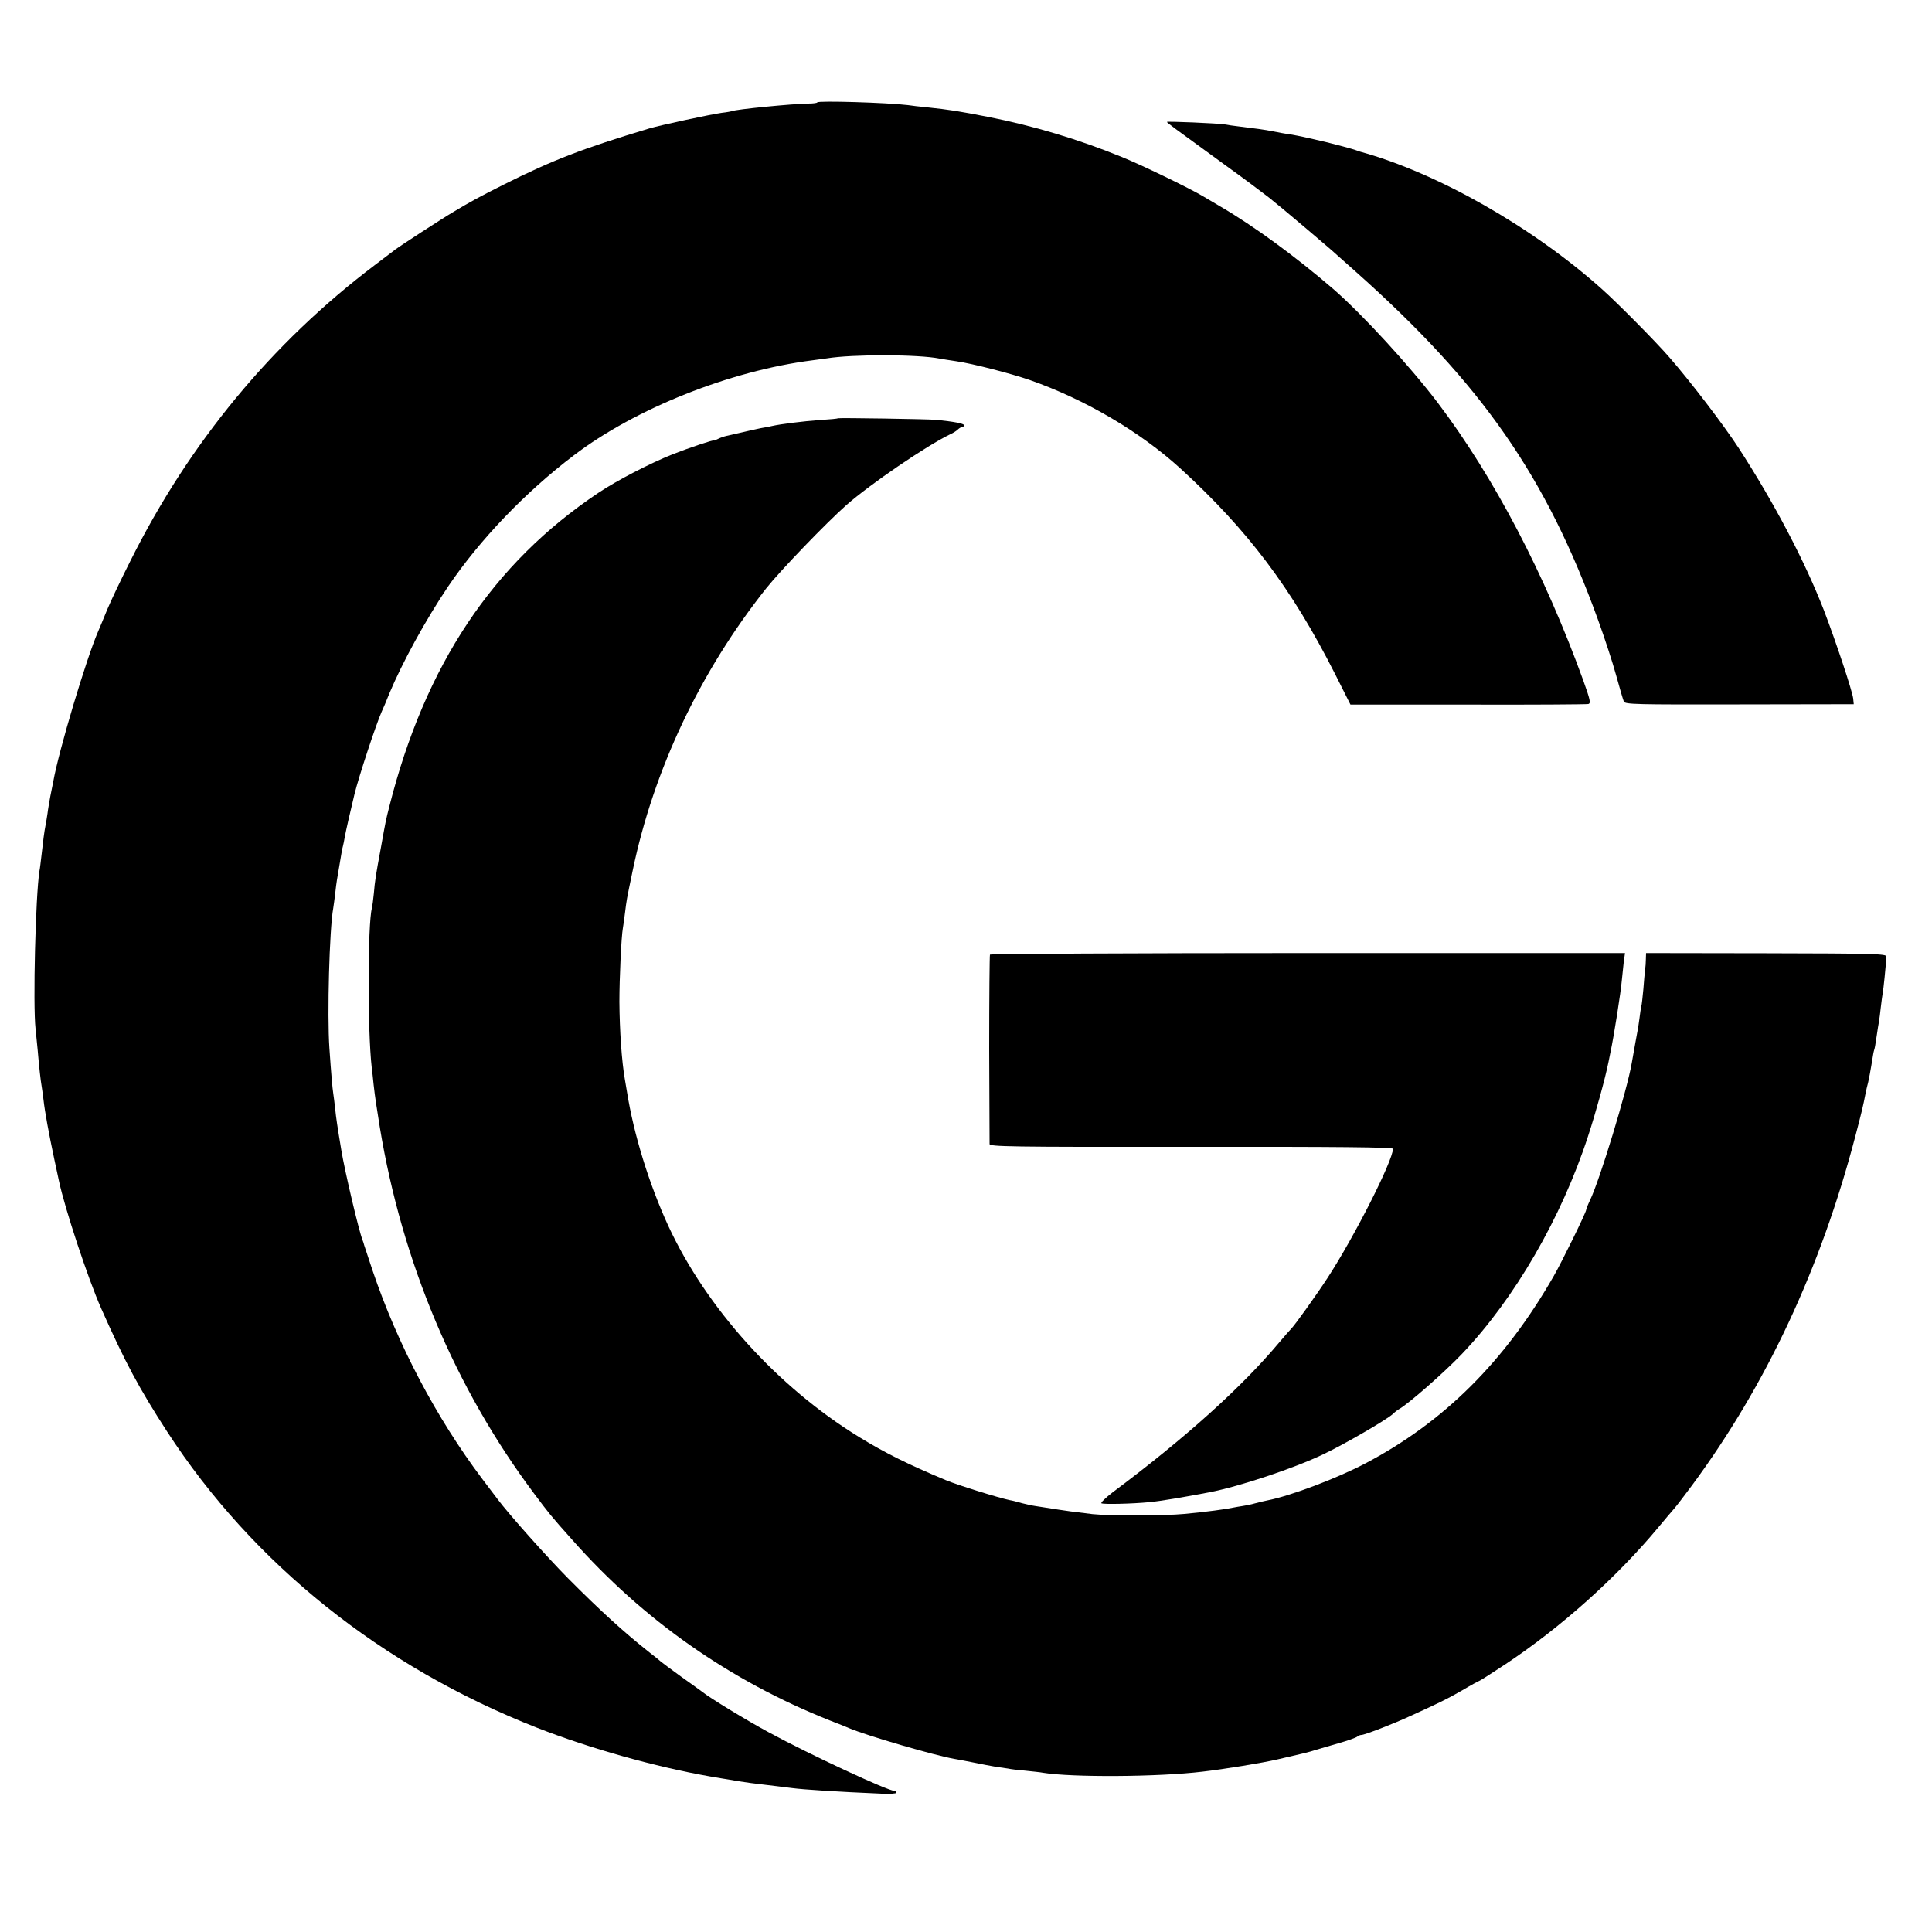
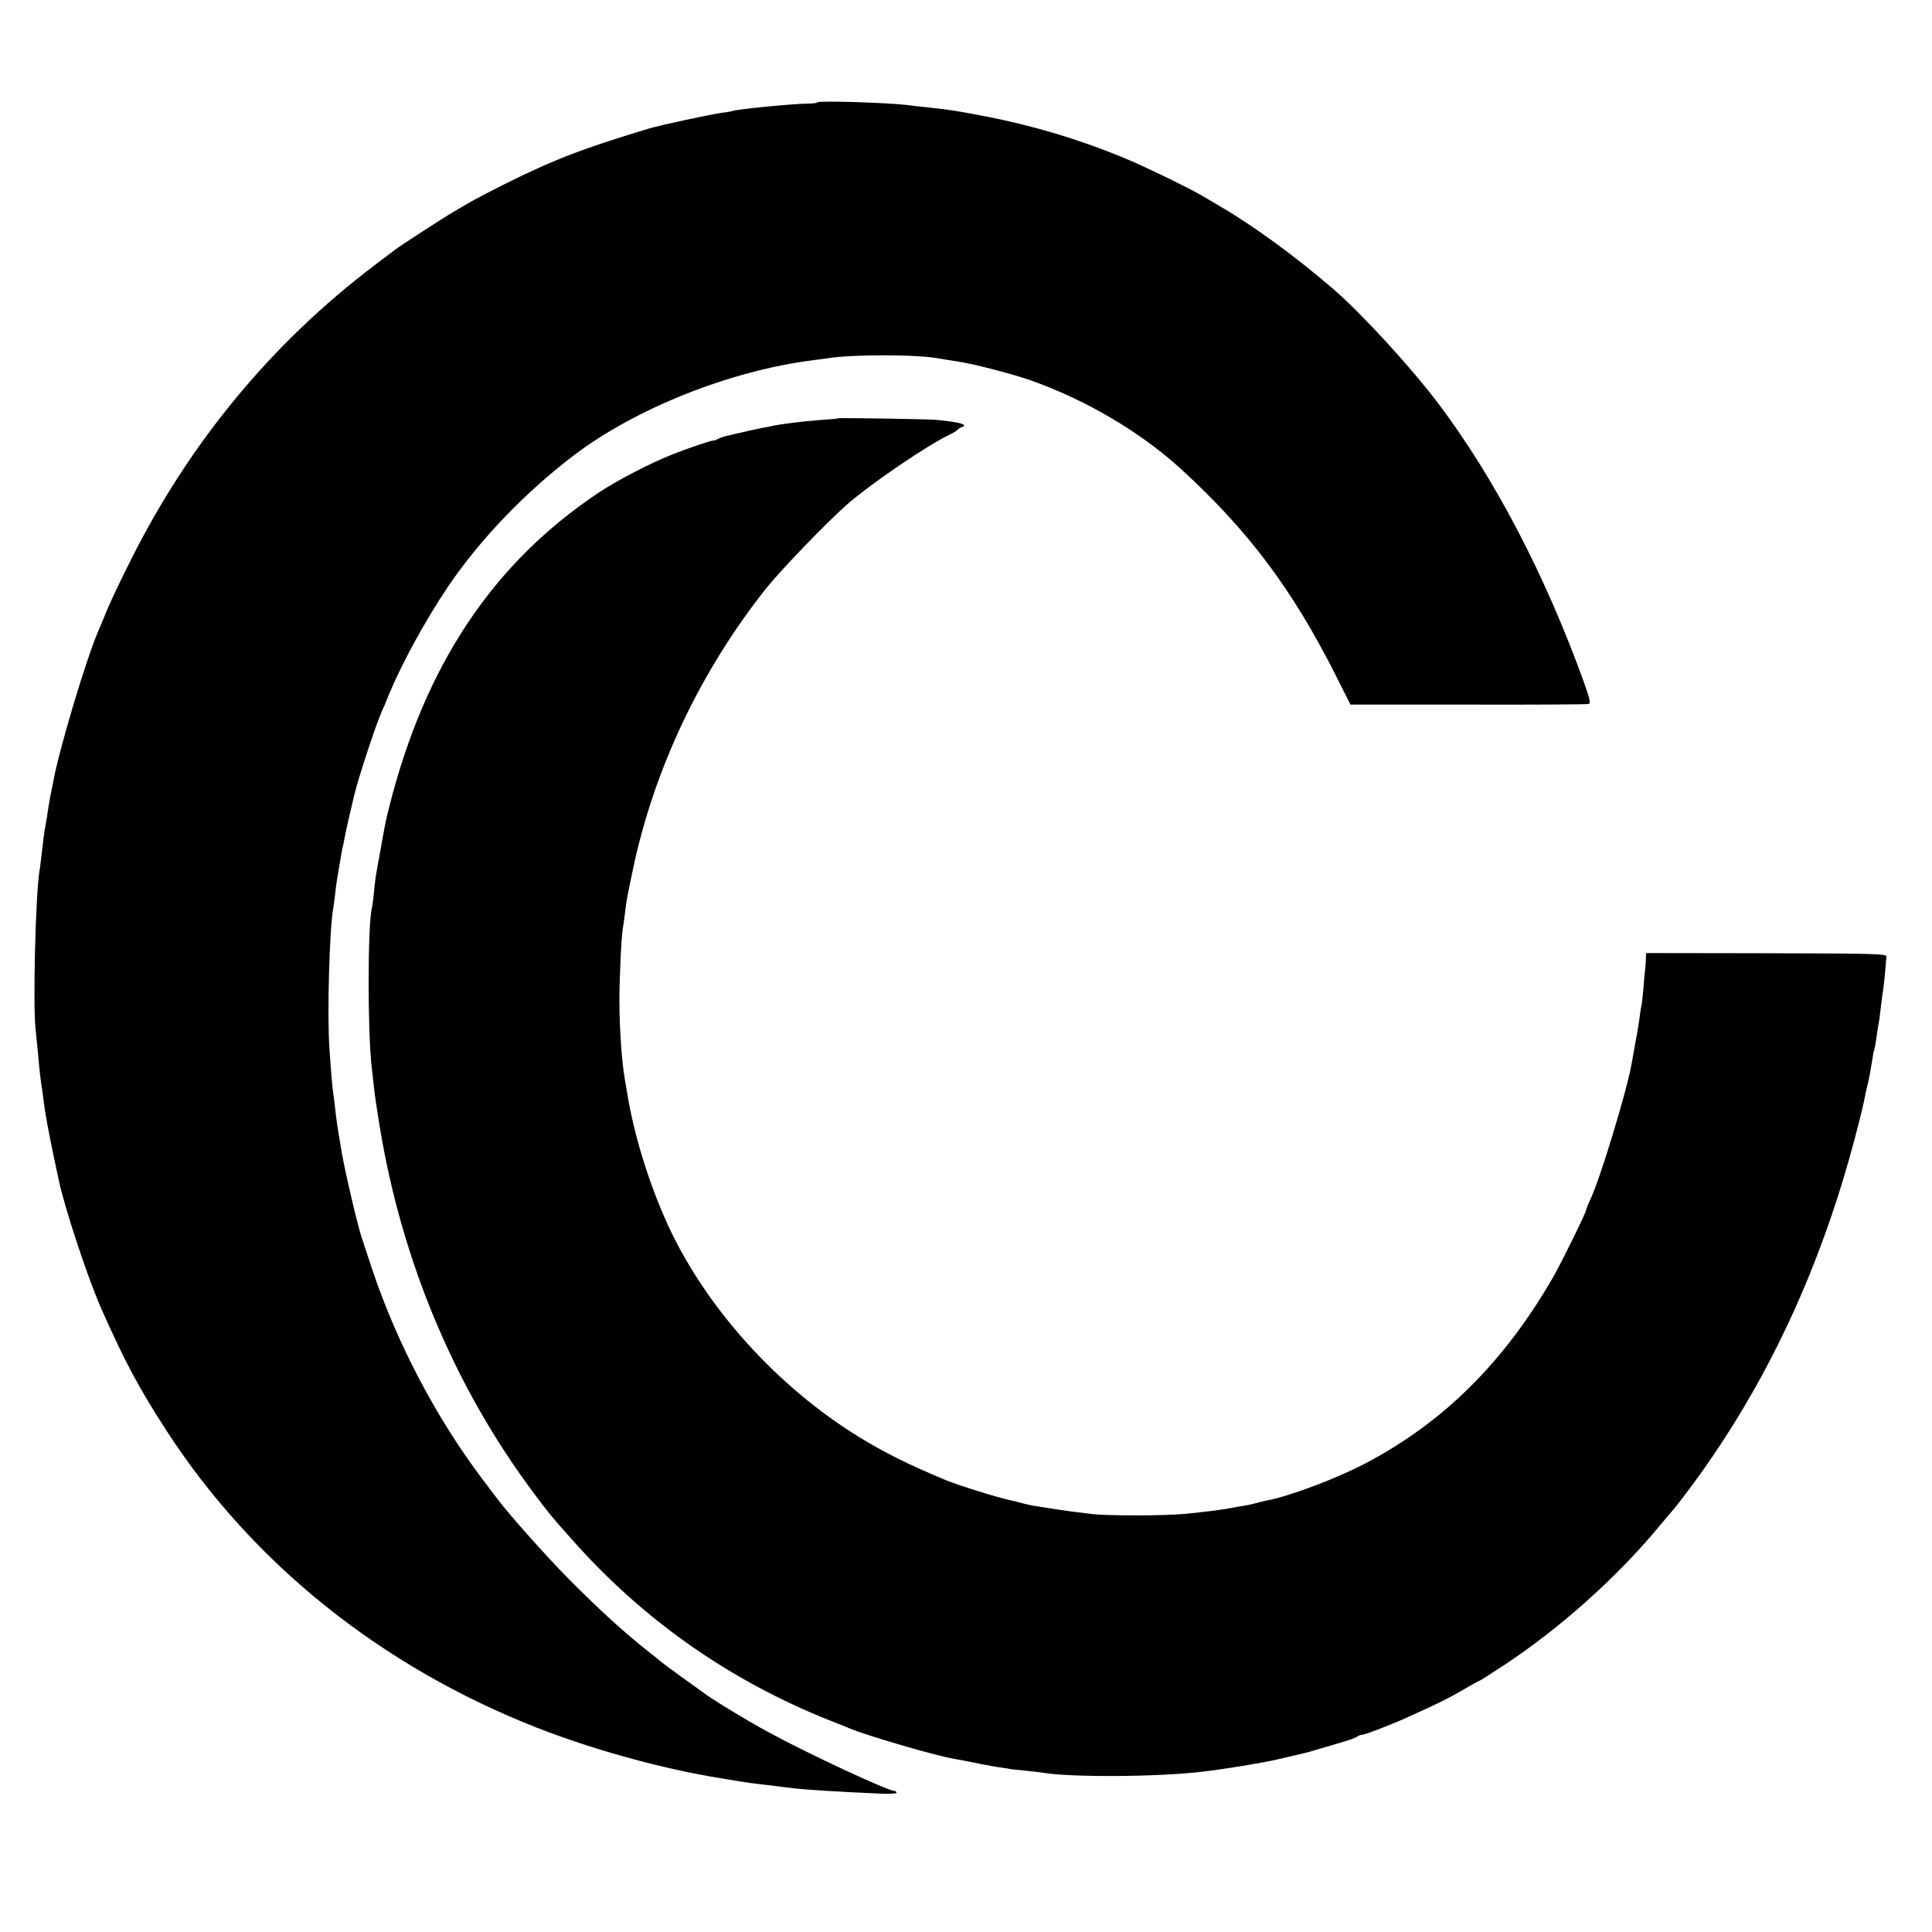
<svg xmlns="http://www.w3.org/2000/svg" version="1.0" width="1000pt" height="1000pt" viewBox="0 0 1000 1000" preserveAspectRatio="xMidYMid meet">
  <g transform="translate(0,1000) scale(0.1,-0.1)" fill="#000000" stroke="none">
    <path d="M4230 9470 c0 -3 -21 -6 -47 -6 -80 -1 -379 -30 -393 -39 -3 -1 -27 -6 -55 -9 -62 -9 -314 -63 -375 -81 -345 -104 -496 -162 -750 -289 -133 -67 -170 -87 -265 -144 -55 -32 -276 -176 -300 -194 -5 -5 -53 -40 -105 -80 -534 -404 -961 -921 -1266 -1533 -50 -99 -103 -211 -119 -250 -15 -38 -37 -89 -47 -113 -60 -137 -204 -617 -232 -776 -3 -16 -10 -52 -16 -80 -5 -28 -12 -67 -14 -86 -3 -19 -7 -46 -10 -60 -7 -34 -13 -84 -21 -155 -4 -33 -8 -71 -11 -84 -20 -129 -34 -691 -20 -816 3 -27 8 -77 11 -110 7 -85 16 -163 20 -184 2 -10 6 -42 10 -72 7 -64 28 -177 56 -309 11 -52 22 -103 24 -112 30 -142 151 -508 219 -661 123 -277 194 -410 341 -637 445 -685 1110 -1217 1915 -1533 274 -107 611 -202 896 -252 22 -4 48 -8 59 -10 11 -2 52 -8 90 -15 39 -6 88 -13 110 -15 48 -6 119 -14 164 -20 61 -8 232 -19 464 -29 42 -2 77 0 77 5 0 5 -4 9 -9 9 -35 0 -443 190 -651 303 -115 62 -307 179 -345 210 -5 4 -55 40 -110 79 -55 40 -102 75 -105 78 -3 3 -28 24 -57 46 -133 105 -255 216 -422 384 -107 108 -308 333 -366 411 -11 15 -46 61 -78 103 -239 317 -440 699 -569 1081 -22 66 -41 125 -43 130 -1 6 -5 17 -8 25 -19 46 -93 361 -110 465 -22 132 -27 167 -32 215 -3 30 -8 66 -10 80 -4 24 -11 102 -20 235 -12 172 0 618 20 725 2 14 7 48 10 75 3 28 7 59 9 70 2 11 7 40 11 65 14 86 16 95 20 110 2 8 7 31 10 50 5 28 27 125 50 220 23 94 112 362 140 425 8 17 26 59 40 95 66 158 188 382 305 555 163 241 397 486 650 678 319 243 810 438 1235 492 28 4 61 8 74 10 133 22 475 21 584 -1 12 -2 52 -9 88 -14 83 -12 281 -63 379 -97 286 -100 570 -267 780 -458 347 -317 575 -619 799 -1061 l81 -161 607 0 c335 -1 615 1 624 3 14 4 10 21 -26 122 -200 552 -462 1052 -753 1437 -146 192 -391 459 -542 590 -194 167 -410 325 -583 426 -33 19 -73 43 -90 53 -66 40 -326 166 -422 204 -225 92 -457 161 -690 207 -155 30 -196 37 -320 50 -33 3 -76 8 -95 11 -106 13 -470 24 -470 14z" />
-     <path d="M6040 9369 c0 -4 27 -24 305 -226 88 -63 189 -139 225 -167 55 -43 321 -268 356 -301 6 -5 46 -41 90 -80 655 -583 987 -1061 1256 -1805 33 -91 75 -219 93 -285 18 -66 36 -127 40 -136 6 -15 61 -16 598 -15 l592 1 -3 30 c-5 40 -87 287 -151 455 -99 255 -257 556 -441 840 -78 120 -250 345 -359 470 -67 78 -272 285 -351 355 -358 320 -852 601 -1250 710 -3 1 -12 4 -20 7 -17 7 -132 37 -158 43 -9 2 -48 11 -87 20 -38 9 -86 18 -105 21 -19 2 -55 9 -80 14 -44 9 -91 15 -181 26 -24 3 -55 7 -69 10 -34 6 -300 17 -300 13z" />
    <path d="M4338 7835 c-2 -2 -43 -6 -93 -9 -86 -6 -205 -21 -249 -31 -12 -3 -32 -7 -46 -9 -14 -2 -47 -10 -75 -16 -27 -6 -59 -14 -70 -16 -11 -3 -31 -7 -44 -10 -13 -3 -34 -10 -45 -16 -12 -6 -21 -10 -21 -8 0 5 -129 -38 -215 -72 -115 -46 -286 -134 -383 -199 -546 -365 -897 -891 -1082 -1624 -18 -71 -18 -70 -43 -210 -28 -151 -31 -171 -37 -240 -3 -33 -8 -67 -10 -75 -22 -82 -23 -633 -1 -825 2 -16 7 -57 10 -90 8 -71 13 -100 32 -220 115 -697 389 -1349 798 -1895 78 -104 86 -115 197 -239 367 -415 816 -730 1334 -936 39 -15 84 -33 100 -40 92 -39 445 -142 545 -159 14 -2 59 -11 100 -19 41 -9 93 -18 115 -22 23 -3 50 -7 62 -9 12 -3 53 -8 90 -11 37 -4 79 -8 93 -11 149 -24 592 -22 825 6 113 13 309 45 390 64 127 29 164 38 190 47 17 5 71 21 120 35 50 14 94 30 100 35 5 5 15 9 22 9 16 0 162 56 253 98 151 69 185 85 267 132 47 28 88 50 90 50 3 0 62 38 132 84 287 190 577 449 795 711 32 39 69 82 82 97 13 15 54 69 92 120 385 521 667 1125 846 1810 35 134 39 152 51 213 3 17 10 46 15 65 4 19 12 58 16 85 10 61 11 68 14 78 4 13 6 21 14 77 4 30 10 64 12 75 2 11 6 43 9 71 3 28 8 62 10 75 4 20 15 127 19 188 1 14 -64 16 -621 17 l-623 1 -1 -31 c0 -17 -2 -42 -4 -56 -2 -14 -6 -59 -9 -100 -4 -41 -8 -82 -11 -90 -2 -8 -6 -35 -9 -60 -3 -25 -8 -54 -10 -65 -2 -11 -7 -38 -11 -60 -7 -39 -11 -61 -19 -107 -25 -144 -166 -607 -216 -710 -11 -23 -20 -46 -20 -50 0 -13 -126 -270 -168 -343 -254 -443 -568 -755 -972 -968 -147 -78 -391 -170 -510 -193 -14 -3 -42 -9 -63 -15 -21 -6 -50 -12 -65 -14 -15 -2 -36 -6 -47 -8 -42 -9 -138 -22 -255 -33 -103 -10 -392 -10 -475 -1 -106 13 -139 17 -175 23 -64 10 -95 15 -122 19 -15 2 -46 9 -70 15 -24 7 -51 14 -60 15 -58 12 -265 76 -333 104 -194 81 -315 141 -450 224 -421 259 -788 665 -986 1092 -100 218 -179 474 -214 695 -3 19 -8 49 -11 65 -16 92 -27 251 -28 400 0 124 10 339 18 381 2 11 7 47 11 79 9 71 6 57 40 220 108 520 350 1031 691 1460 76 95 308 336 415 431 123 108 414 307 539 367 14 6 31 17 38 24 7 7 18 13 23 13 5 0 9 4 9 9 0 9 -55 19 -145 28 -48 4 -503 11 -507 8z" />
-     <path d="M5124 5059 c-2 -5 -4 -223 -4 -486 1 -263 2 -485 2 -494 -1 -14 96 -16 1044 -15 767 1 1044 -2 1044 -10 0 -61 -200 -456 -339 -669 -56 -86 -173 -250 -190 -265 -3 -3 -31 -34 -61 -70 -195 -232 -482 -491 -862 -775 -36 -28 -62 -53 -57 -56 11 -6 156 -3 249 6 54 5 174 25 310 51 155 30 438 124 590 197 108 51 326 178 358 207 9 9 24 21 33 26 51 29 234 190 325 285 273 286 516 705 654 1129 40 122 88 296 106 385 2 11 6 31 9 45 19 88 54 312 60 380 2 19 6 58 9 86 l7 51 -1641 0 c-902 0 -1643 -4 -1646 -8z" />
  </g>
</svg>